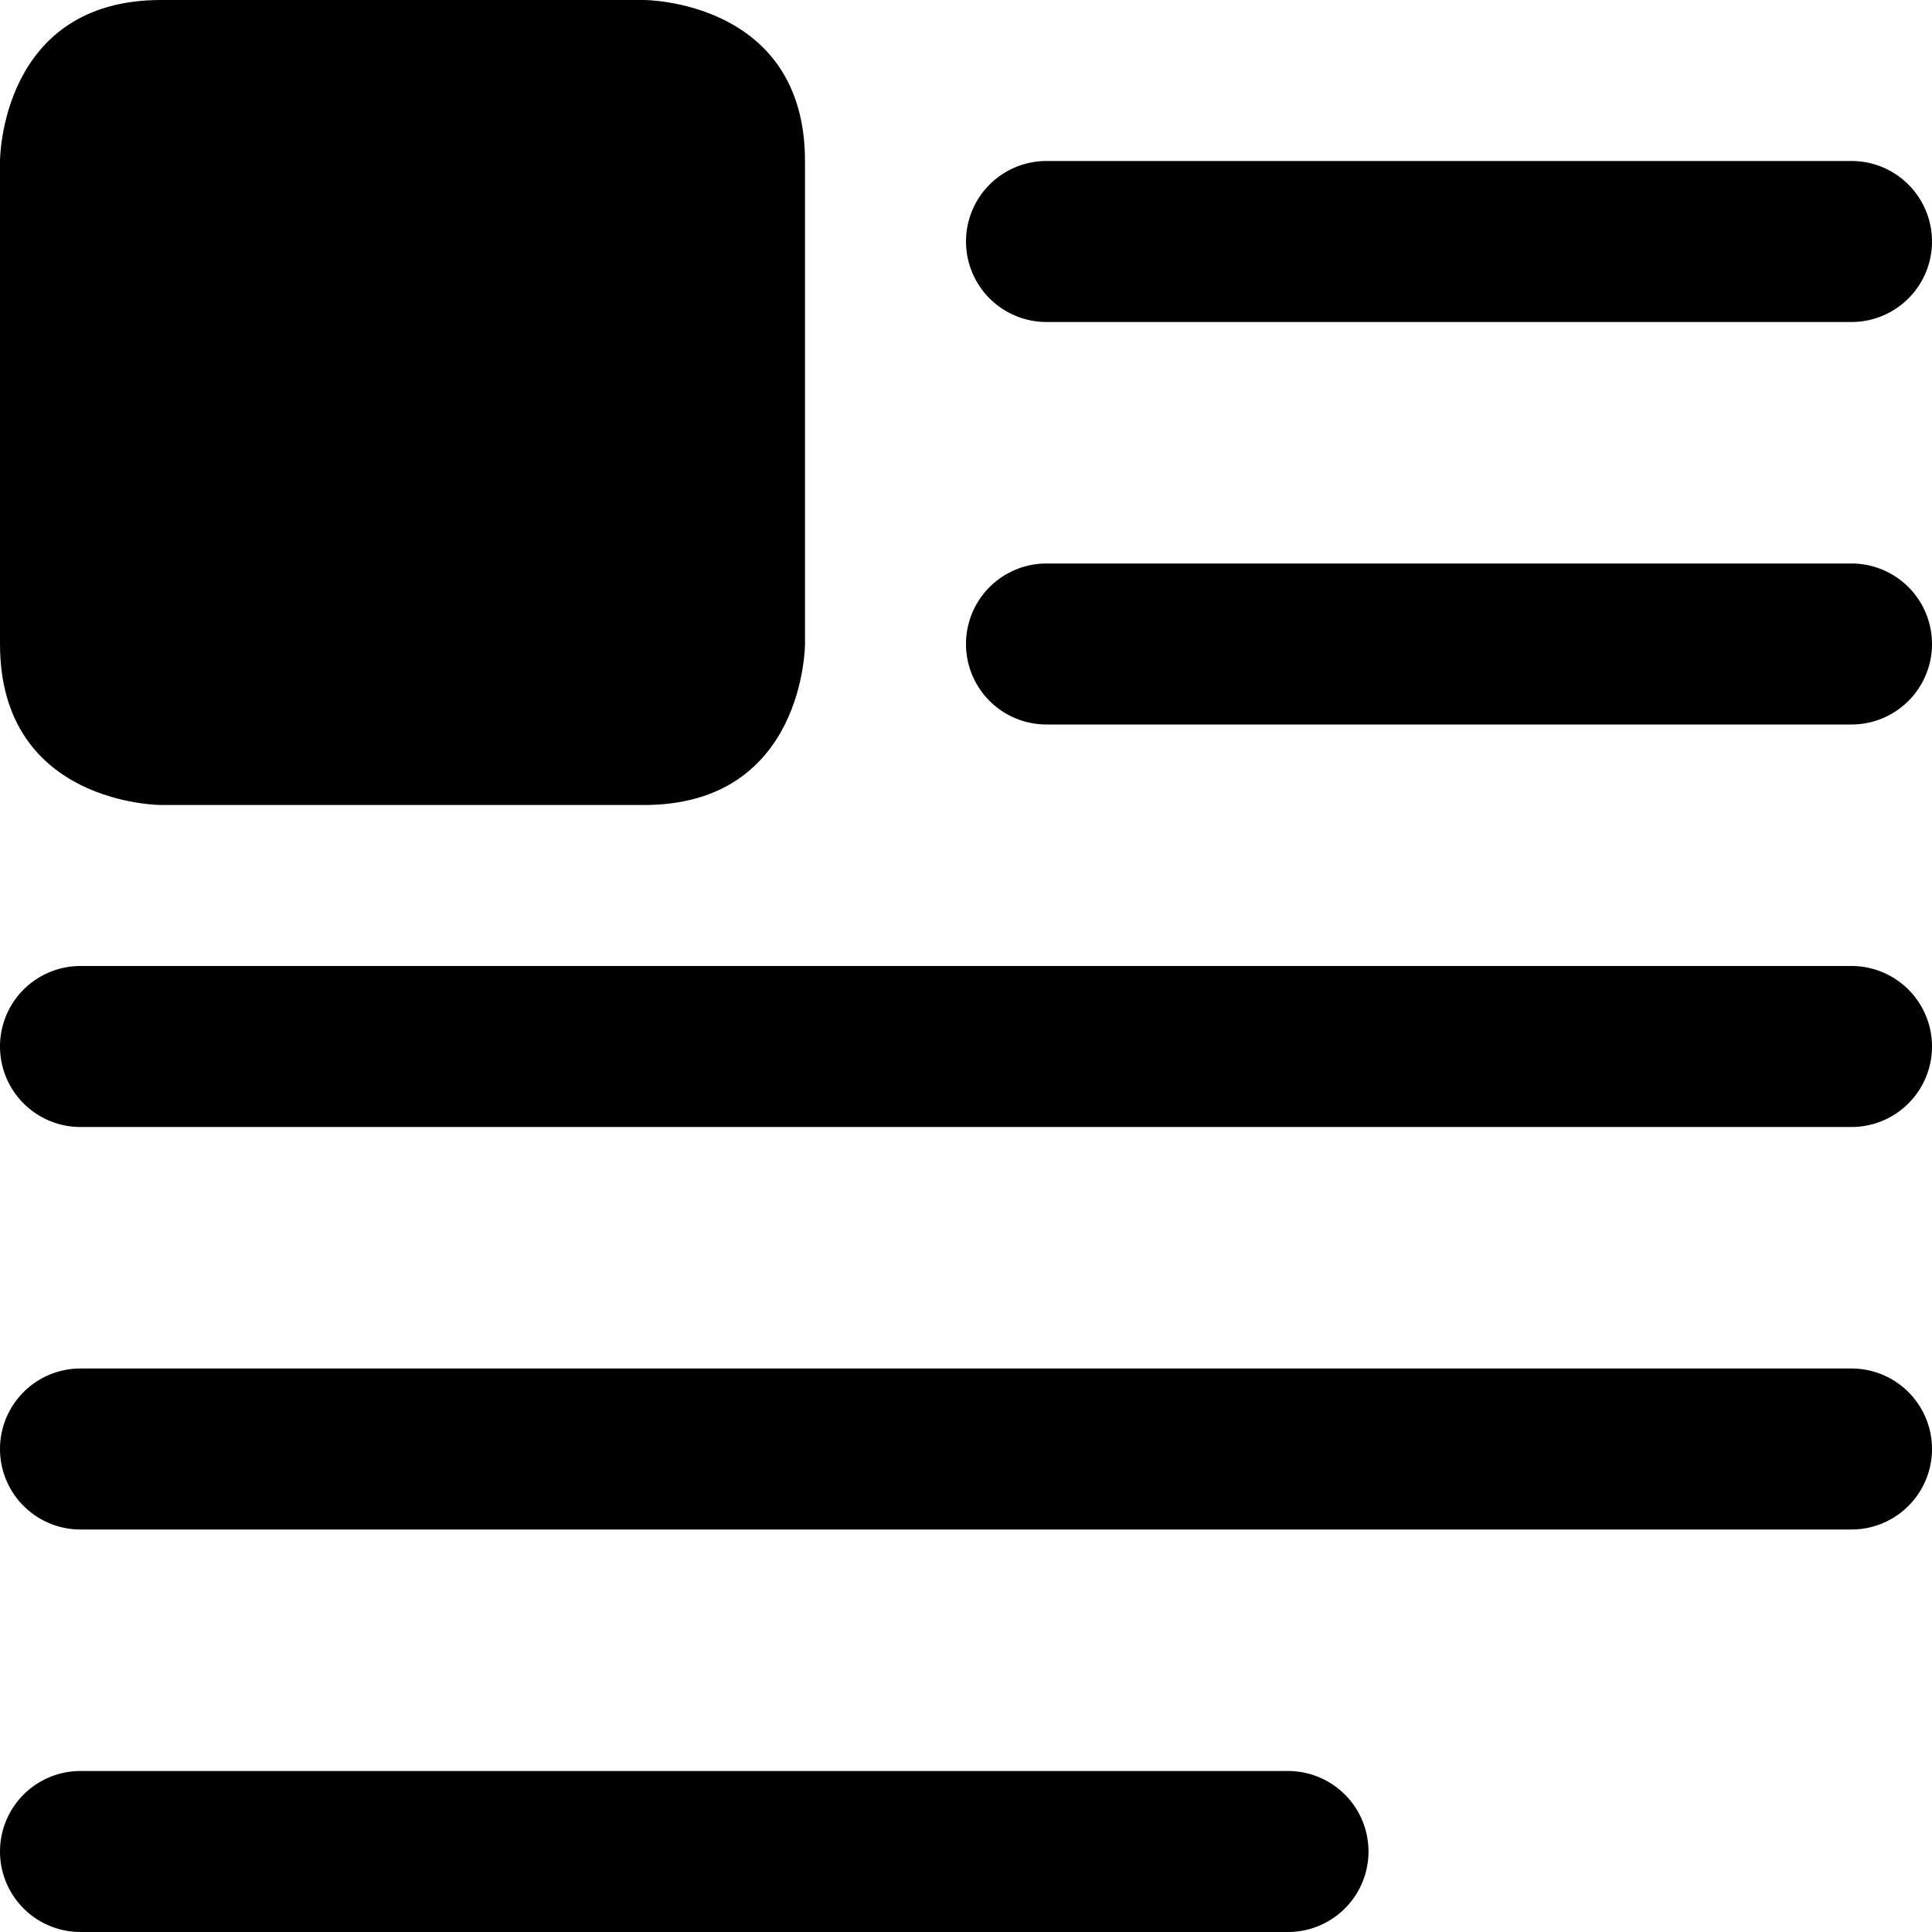
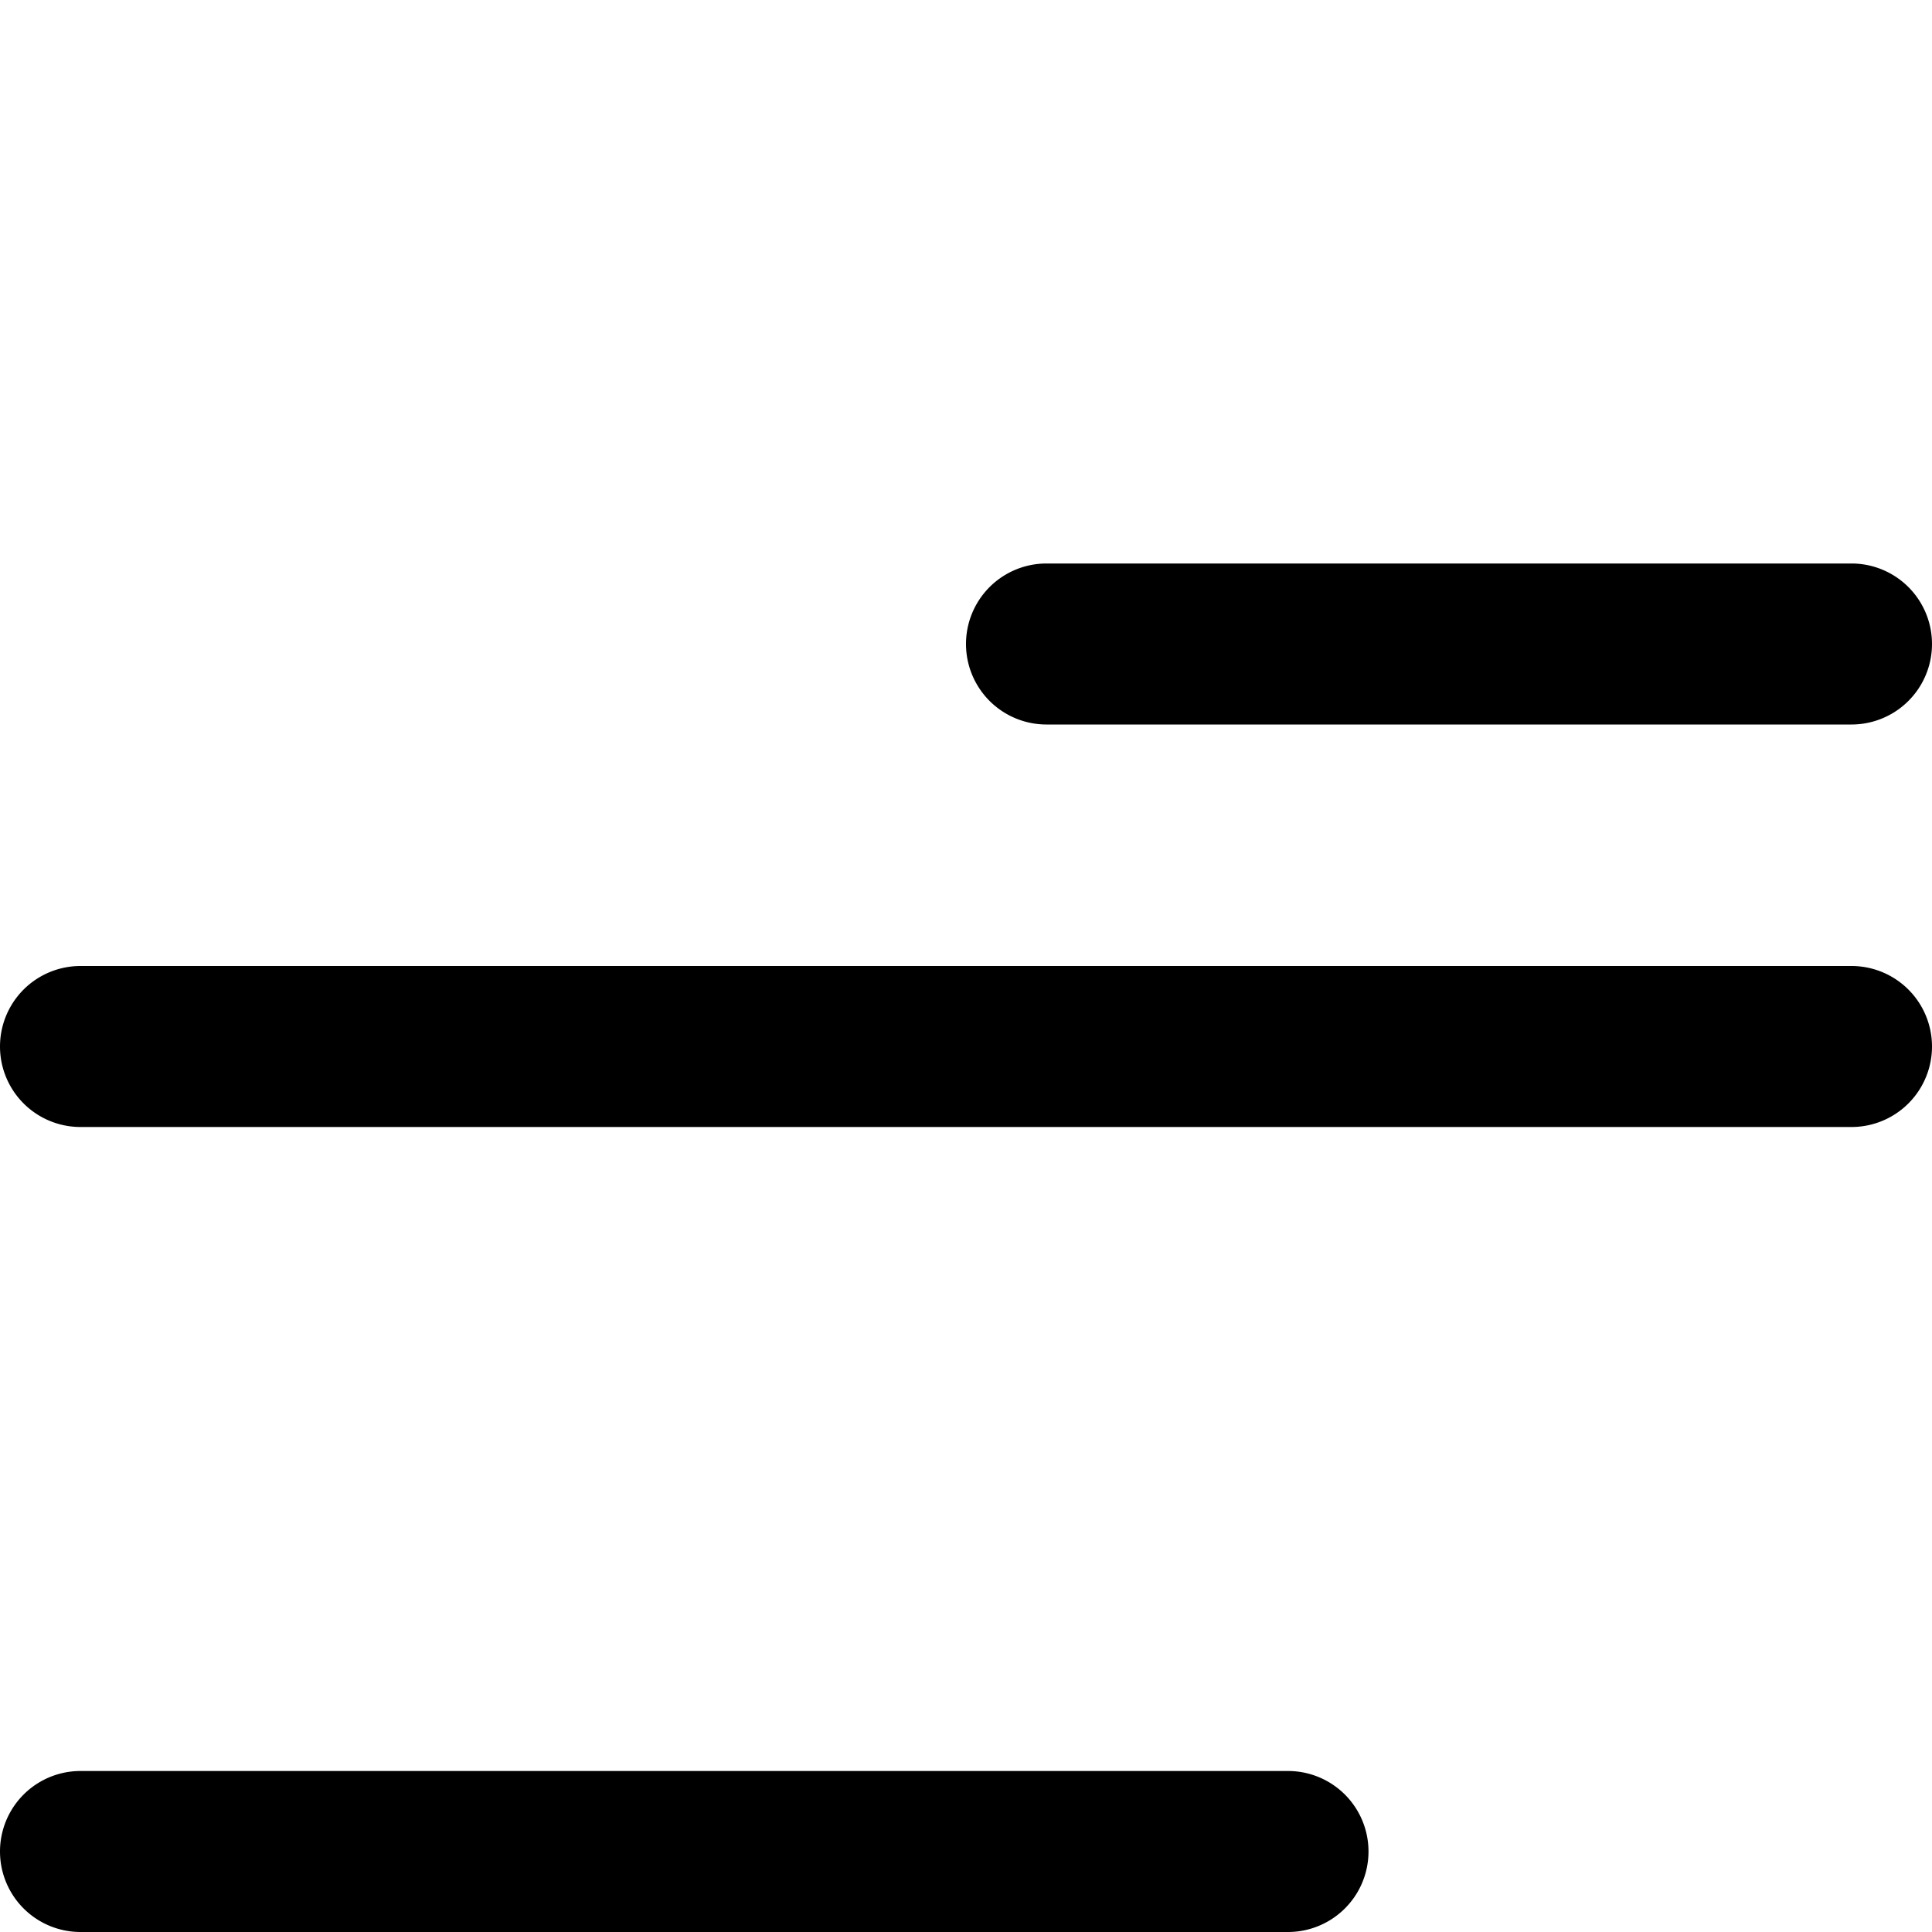
<svg xmlns="http://www.w3.org/2000/svg" viewBox="0 0 24 24">
  <g>
    <path d="M16 22H1a1 1 0 0 0 0 2h15a1 1 0 0 0 0 -2Z" fill="#000000" stroke-width="1" />
-     <path d="M23 17H1a1 1 0 0 0 0 2h22a1 1 0 0 0 0 -2Z" fill="#000000" stroke-width="1" />
    <path d="M23 12H1a1 1 0 0 0 0 2h22a1 1 0 0 0 0 -2Z" fill="#000000" stroke-width="1" />
    <path d="M23 7H13a1 1 0 0 0 0 2h10a1 1 0 0 0 0 -2Z" fill="#000000" stroke-width="1" />
-     <path d="M13 4h10a1 1 0 0 0 0 -2H13a1 1 0 0 0 0 2Z" fill="#000000" stroke-width="1" />
-     <path d="M2 0h6s2 0 2 2v6s0 2 -2 2H2s-2 0 -2 -2V2s0 -2 2 -2" fill="#000000" stroke-width="1" />
  </g>
</svg>